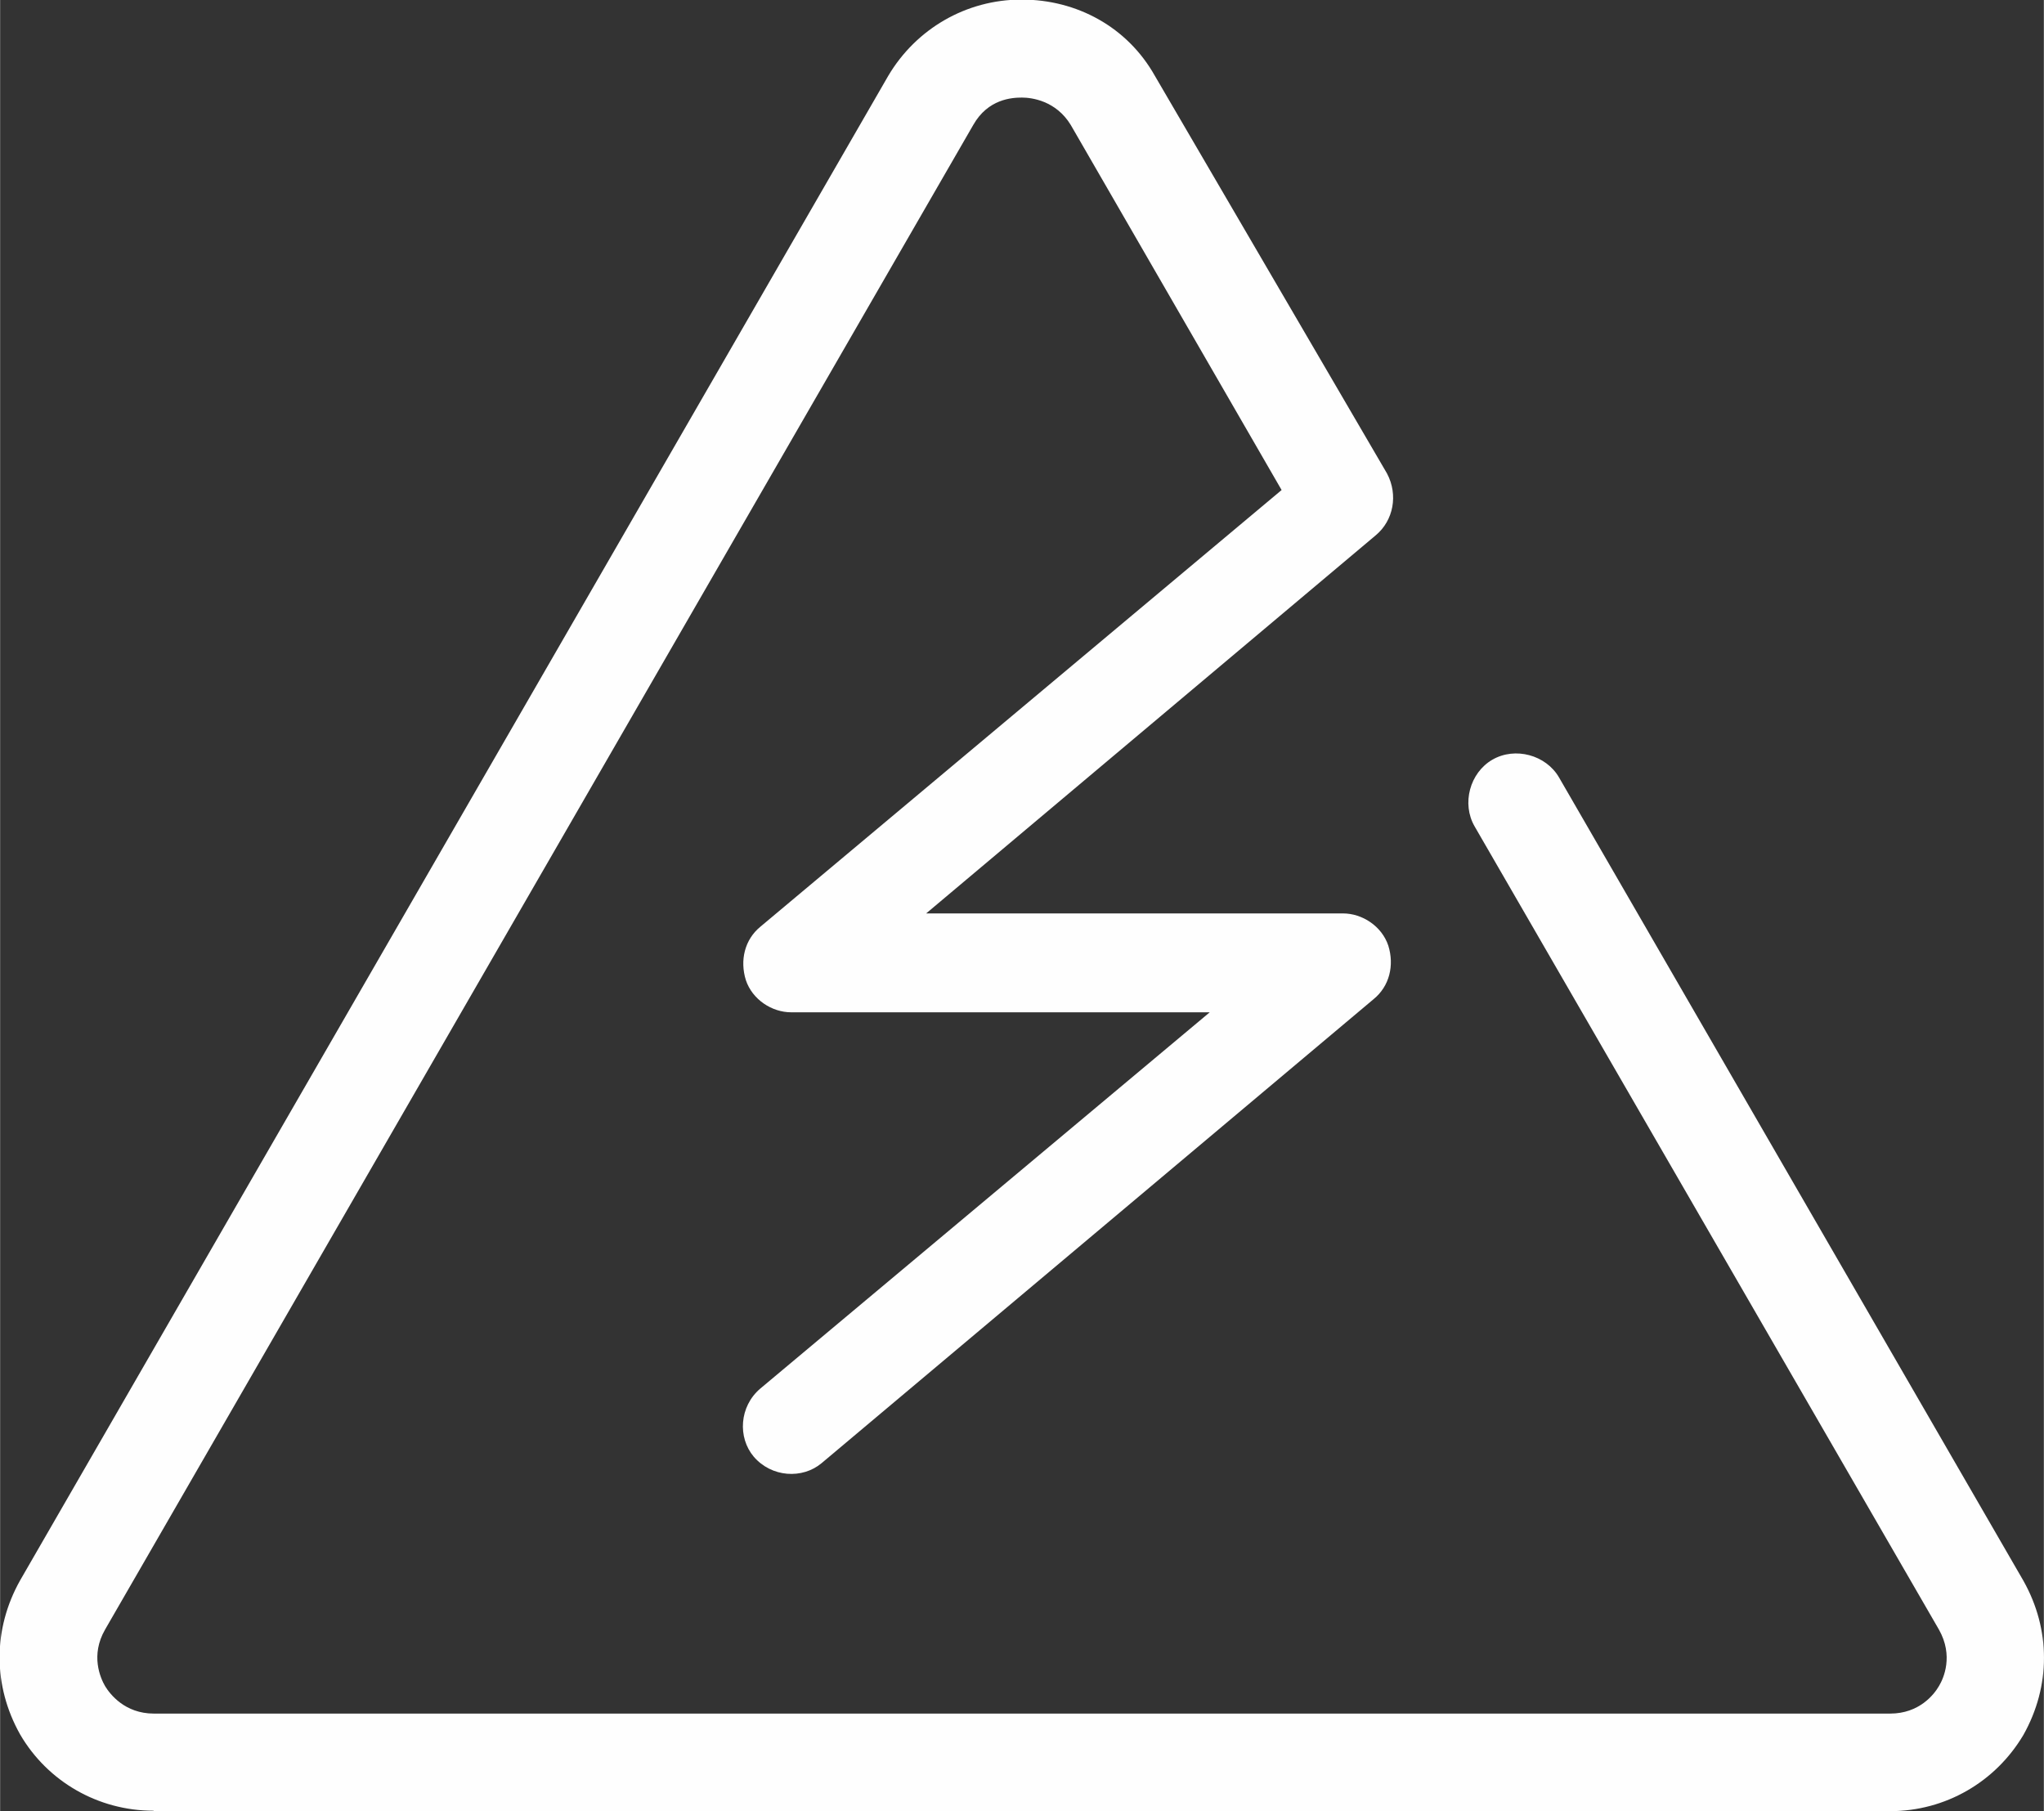
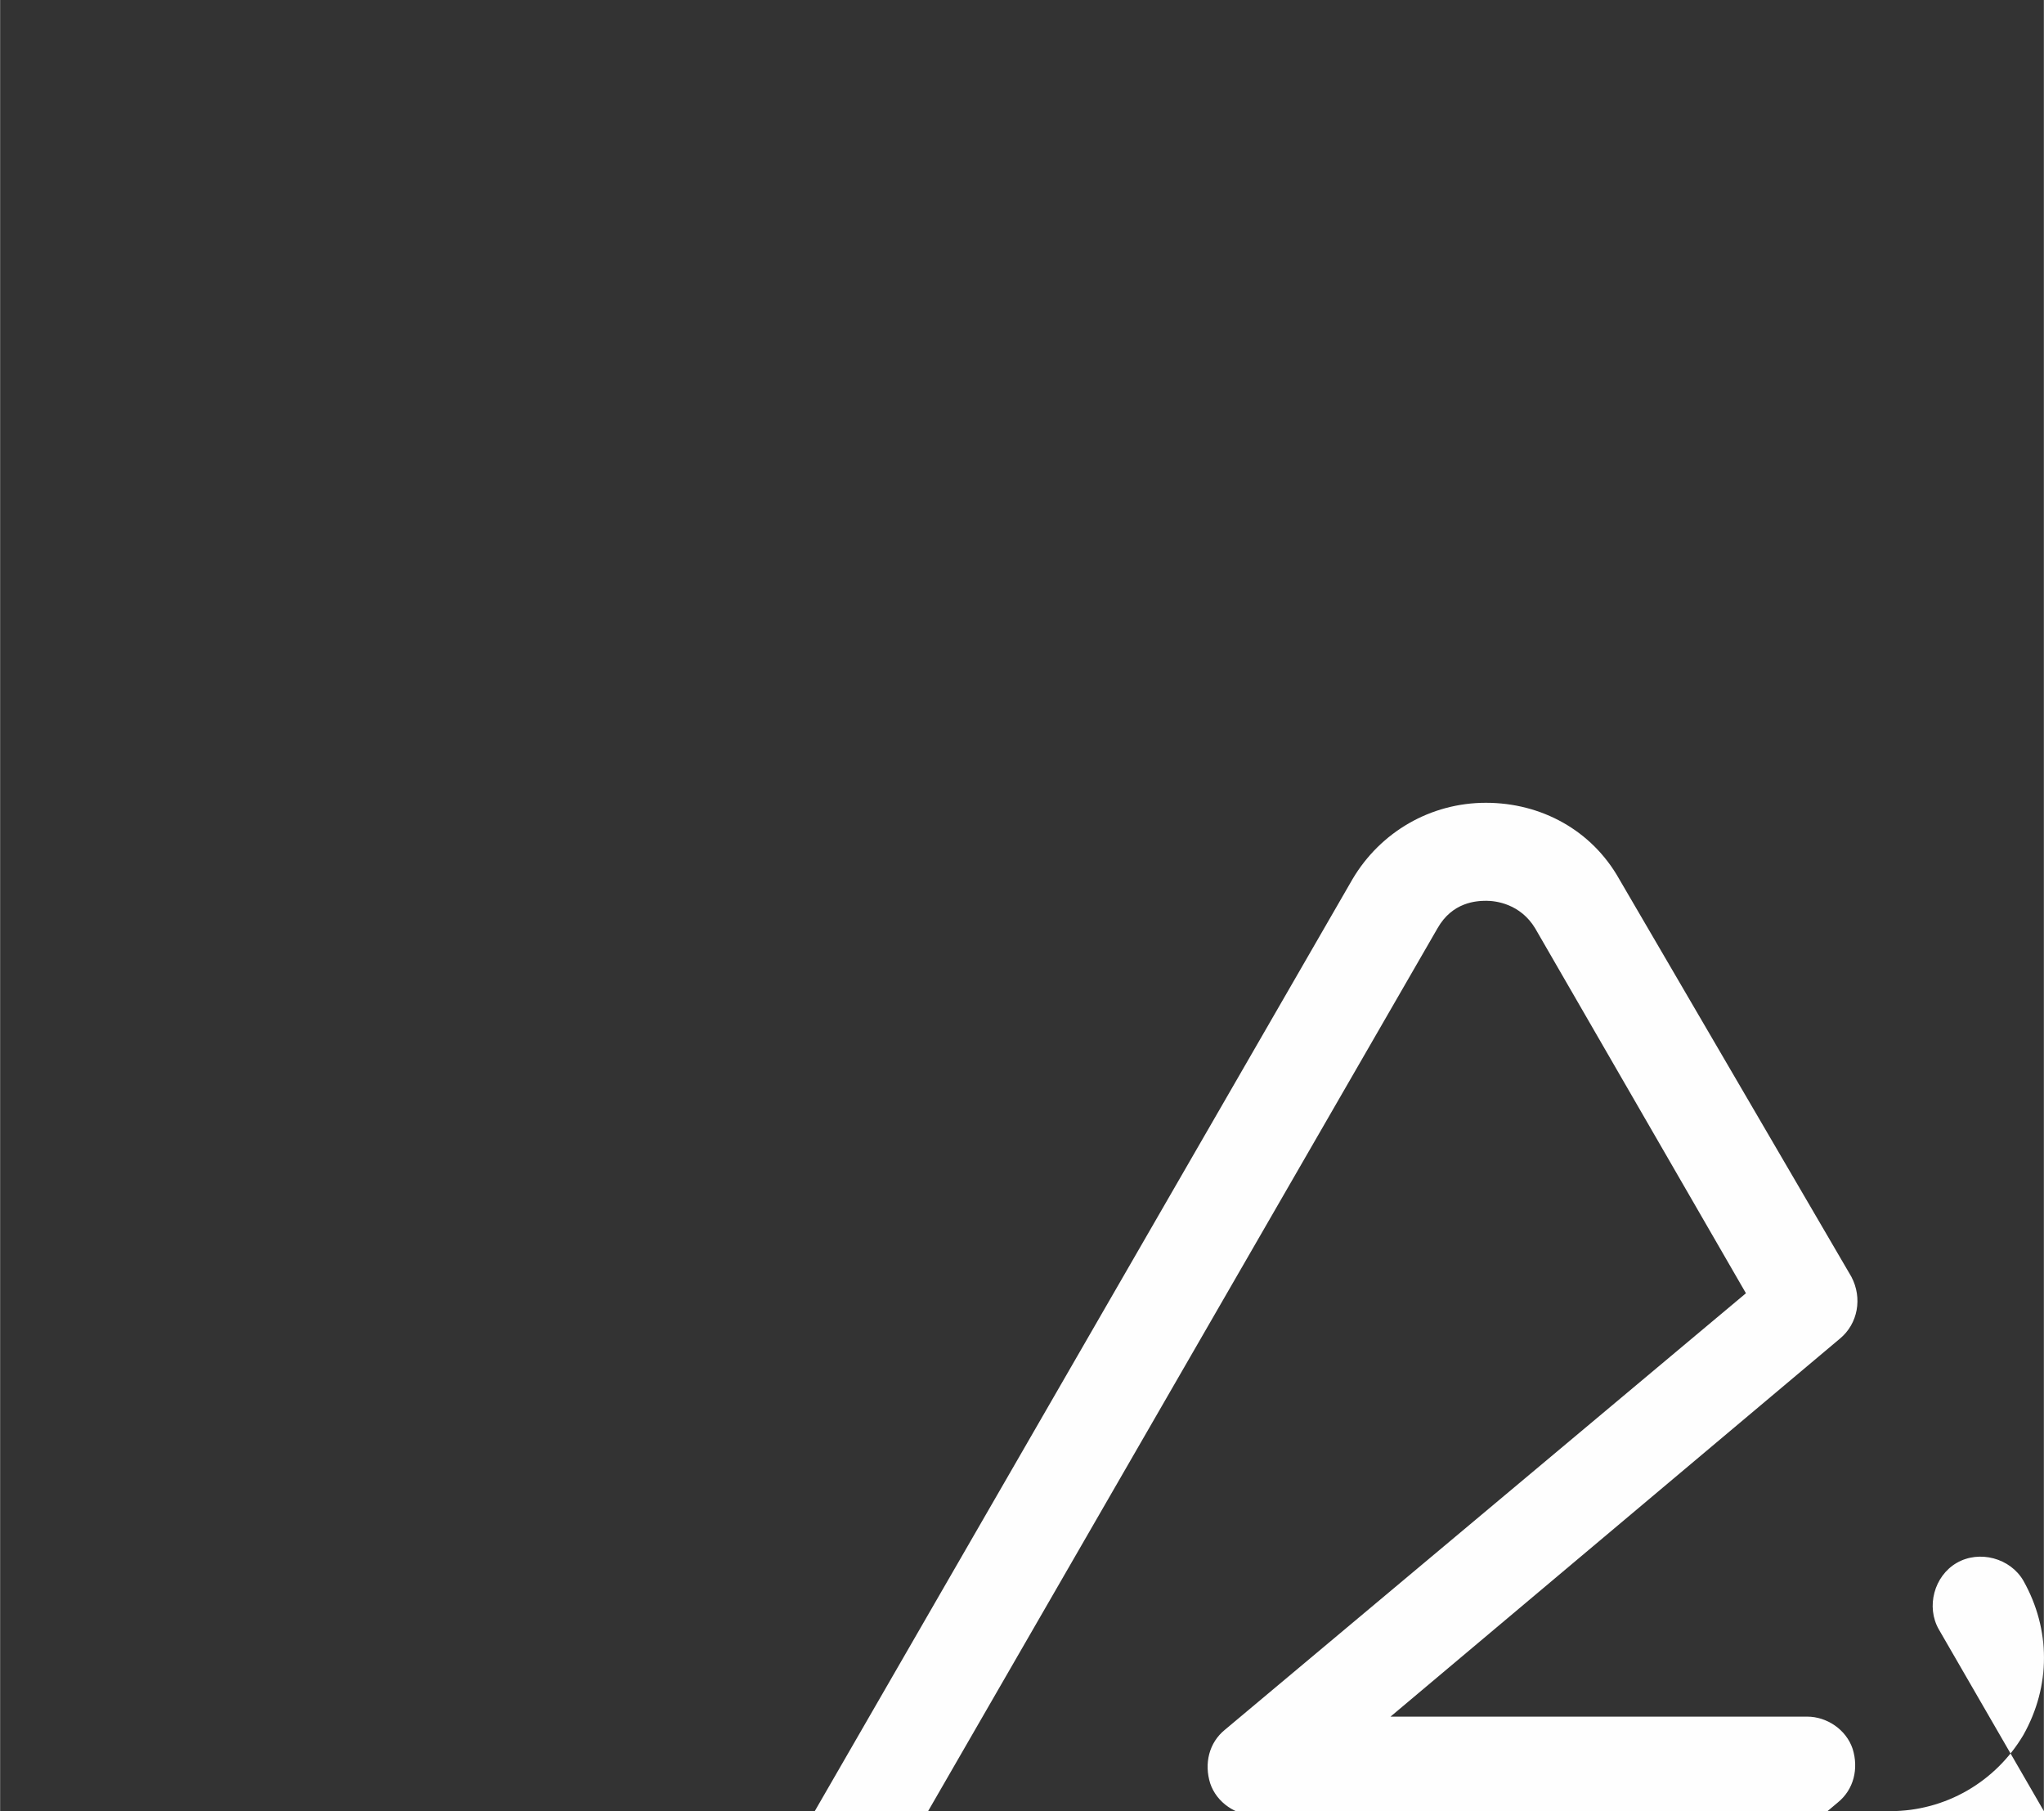
<svg xmlns="http://www.w3.org/2000/svg" xml:space="preserve" width="6.917mm" height="6.129mm" style="shape-rendering:geometricPrecision; text-rendering:geometricPrecision; image-rendering:optimizeQuality; fill-rule:evenodd; clip-rule:evenodd" viewBox="0 0 46.92 41.58">
  <rect x="0" y="0" width="46.92" height="41.58" fill="#333333" stroke="none" />
  <defs>
    <style type="text/css">  .fil0 {fill:#FEFEFE;fill-rule:nonzero}  </style>
  </defs>
  <g id="Слой_x0020_1">
-     <path class="fil0" d="M3.53 41.58l39.86 0c1.27,0 2.42,-0.67 3.06,-1.75 0.63,-1.12 0.63,-2.42 0,-3.54l-10.66 -18.44c-0.3,-0.52 -1.01,-0.71 -1.53,-0.41 -0.52,0.3 -0.71,1.01 -0.41,1.53l10.66 18.44c0.34,0.6 0.11,1.12 0,1.3 -0.11,0.19 -0.45,0.63 -1.12,0.63l-39.86 0c-0.67,0 -1.01,-0.45 -1.12,-0.63 -0.11,-0.19 -0.34,-0.71 0,-1.3l19.93 -34.54c0.34,-0.6 0.89,-0.63 1.12,-0.63 0.22,0 0.78,0.07 1.12,0.63l4.84 8.38 -11.96 10.02c-0.37,0.3 -0.48,0.78 -0.34,1.23 0.15,0.45 0.6,0.74 1.04,0.74l9.61 0 -10.32 8.64c-0.48,0.41 -0.52,1.12 -0.15,1.56 0.41,0.48 1.12,0.52 1.56,0.15l12.67 -10.65c0.37,-0.3 0.48,-0.78 0.34,-1.23 -0.15,-0.45 -0.6,-0.74 -1.04,-0.74l-9.57 0 10.32 -8.68c0.41,-0.34 0.52,-0.93 0.26,-1.42l-5.33 -9.13c-0.63,-1.12 -1.79,-1.75 -3.06,-1.75 -1.27,0 -2.42,0.67 -3.06,1.75l-19.93 34.54c-0.63,1.12 -0.63,2.42 0,3.54 0.63,1.08 1.79,1.75 3.06,1.75z" />
+     <path class="fil0" d="M3.53 41.58l39.86 0c1.27,0 2.42,-0.67 3.06,-1.75 0.63,-1.12 0.63,-2.42 0,-3.54c-0.3,-0.52 -1.01,-0.71 -1.53,-0.41 -0.52,0.3 -0.71,1.01 -0.41,1.53l10.66 18.44c0.34,0.6 0.11,1.12 0,1.3 -0.11,0.19 -0.45,0.63 -1.12,0.63l-39.86 0c-0.67,0 -1.01,-0.45 -1.12,-0.63 -0.11,-0.19 -0.34,-0.71 0,-1.3l19.93 -34.54c0.34,-0.6 0.89,-0.63 1.12,-0.63 0.22,0 0.78,0.07 1.12,0.63l4.84 8.38 -11.96 10.02c-0.37,0.3 -0.48,0.78 -0.34,1.23 0.15,0.45 0.6,0.74 1.04,0.74l9.61 0 -10.32 8.64c-0.48,0.41 -0.52,1.12 -0.15,1.56 0.41,0.48 1.12,0.52 1.56,0.15l12.67 -10.65c0.37,-0.3 0.48,-0.78 0.34,-1.23 -0.15,-0.45 -0.6,-0.74 -1.04,-0.74l-9.57 0 10.32 -8.68c0.41,-0.34 0.52,-0.93 0.26,-1.42l-5.33 -9.13c-0.63,-1.12 -1.79,-1.75 -3.06,-1.75 -1.27,0 -2.42,0.67 -3.06,1.75l-19.93 34.54c-0.63,1.12 -0.63,2.42 0,3.54 0.63,1.08 1.79,1.75 3.06,1.75z" />
  </g>
</svg>